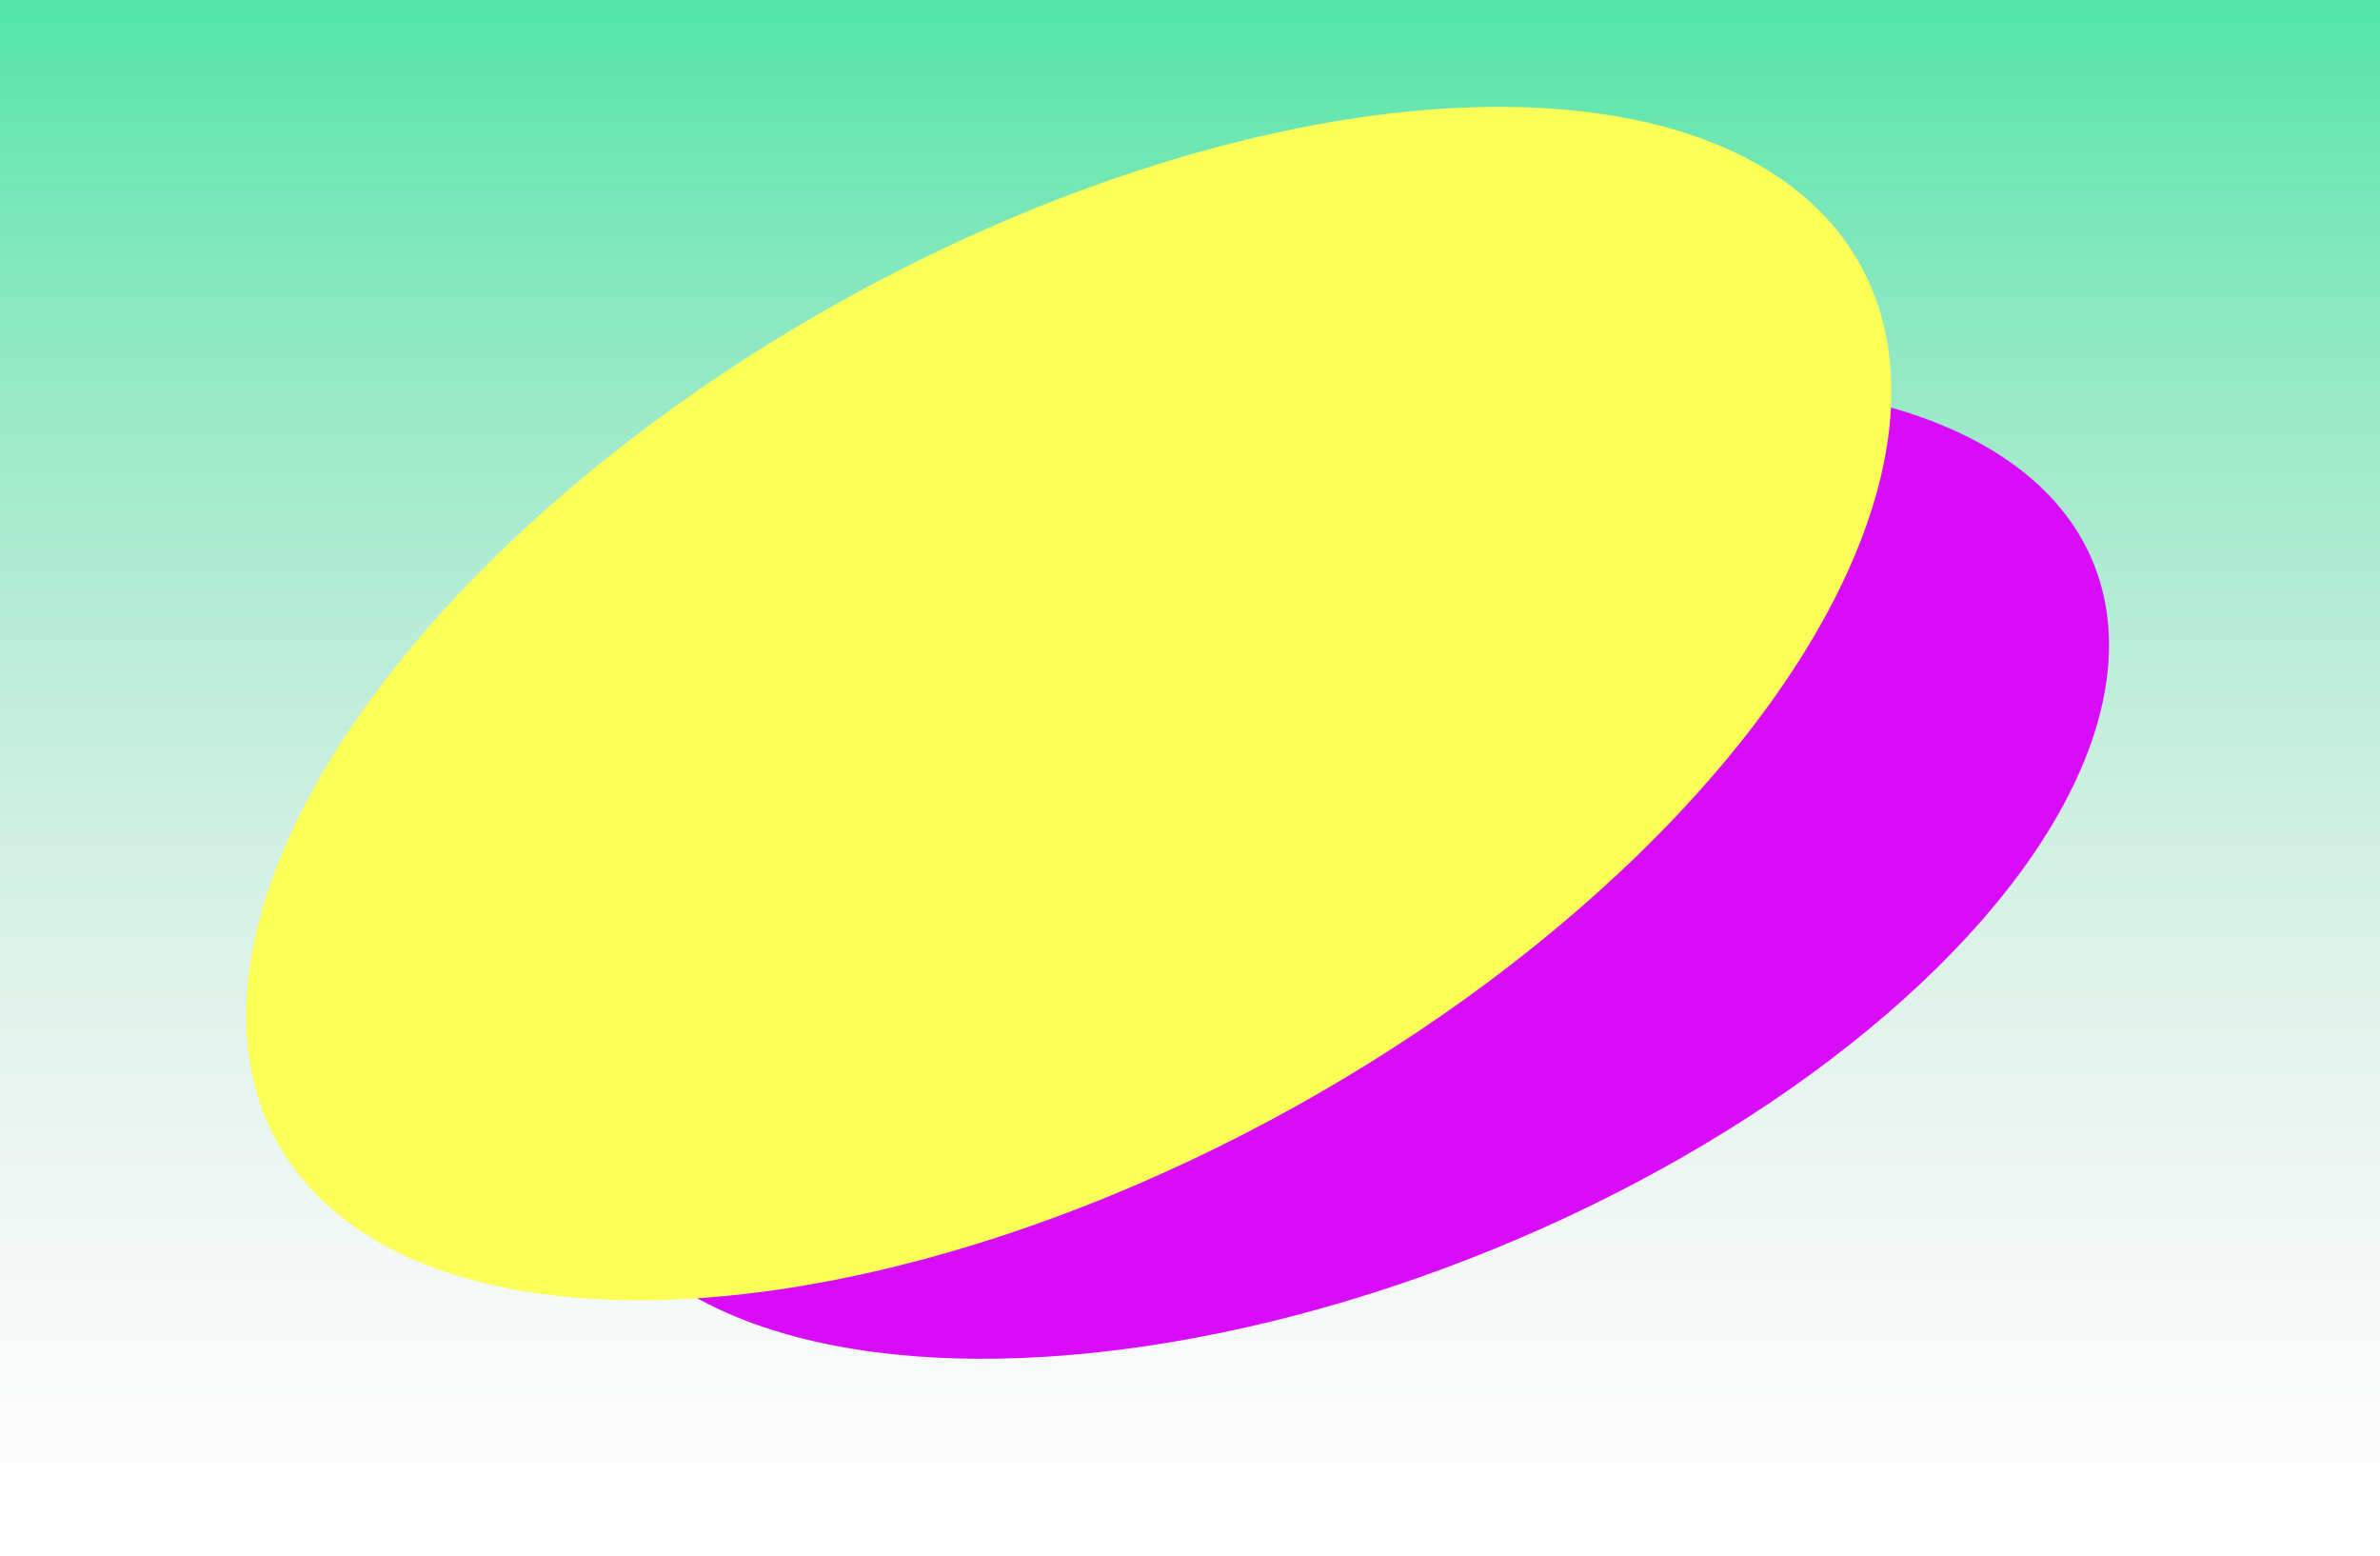
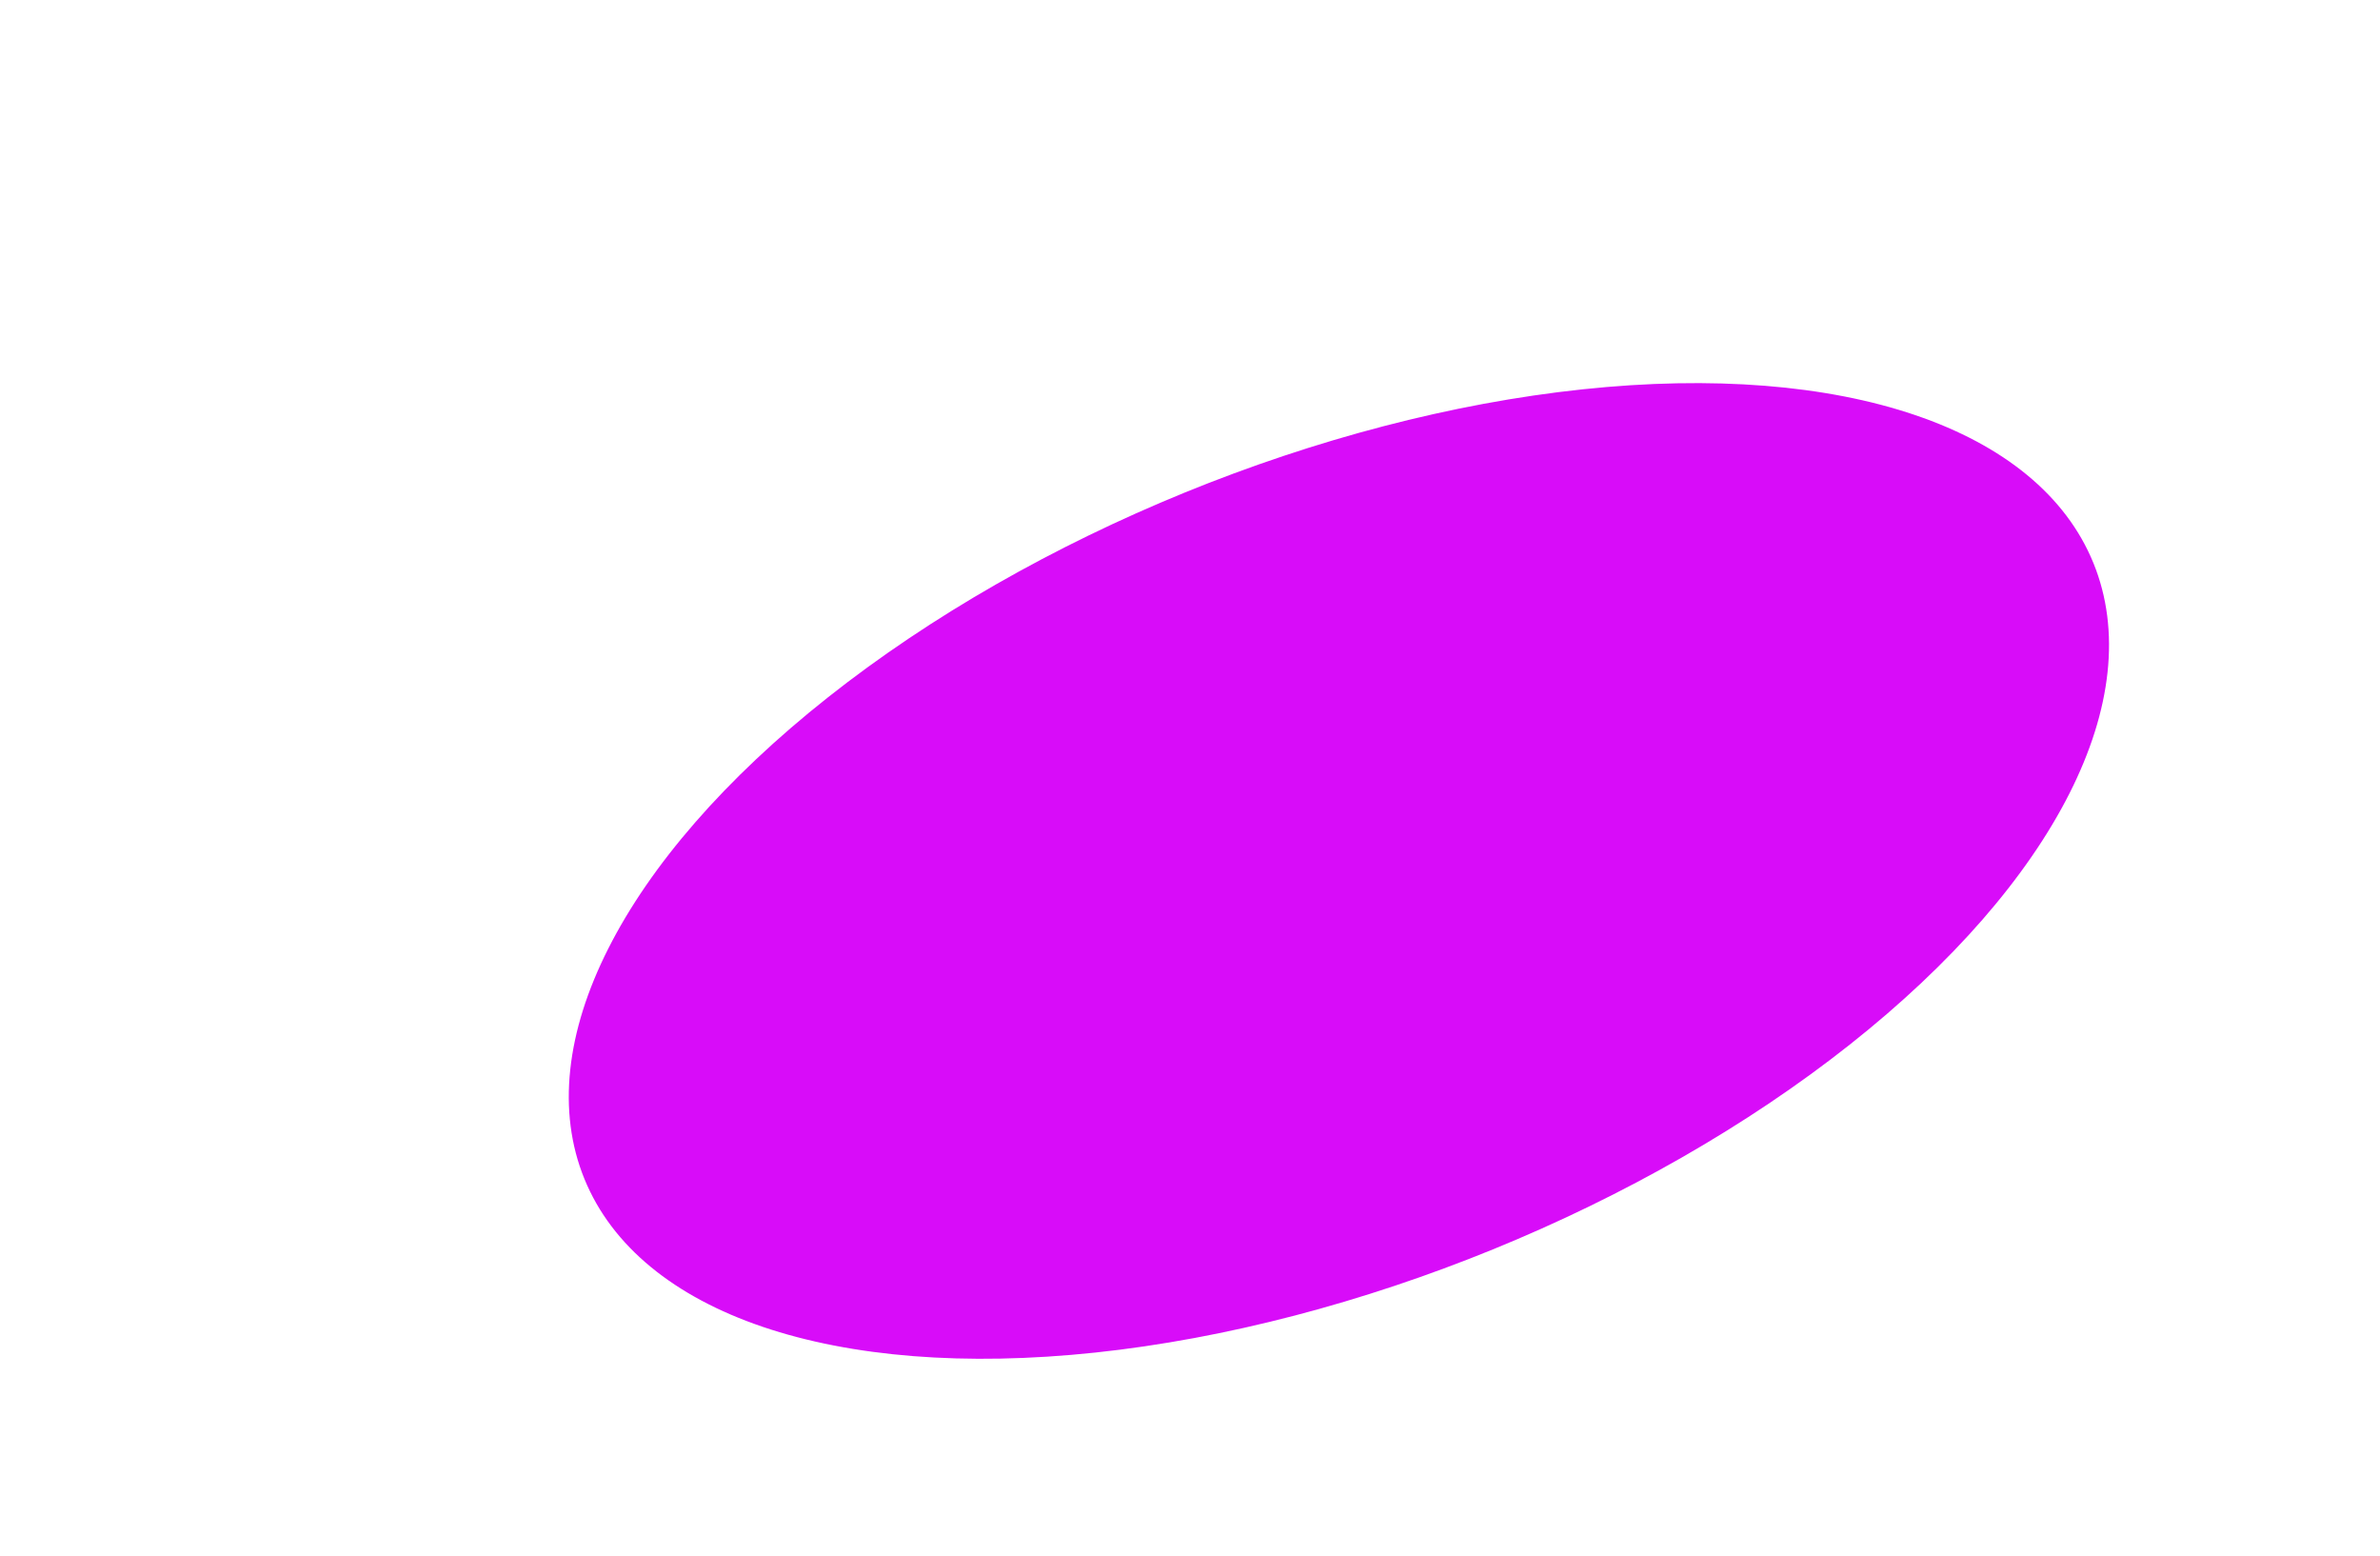
<svg xmlns="http://www.w3.org/2000/svg" width="1450" height="948" viewBox="0 0 1450 948" fill="none">
  <g filter="url(#noise)">
-     <rect width="1450" height="948" fill="url(#paint0_linear_28_5)" />
    <ellipse cx="815.721" cy="530.473" rx="496.467" ry="248.869" transform="rotate(-22.199 815.721 530.473)" fill="#D80CF9" />
-     <ellipse cx="651.147" cy="428.531" rx="551.309" ry="281.579" transform="rotate(-28.996 651.147 428.531)" fill="#FCFF58" />
  </g>
  <defs>
    <linearGradient id="paint0_linear_28_5" x1="725" y1="0" x2="725" y2="948" gradientUnits="userSpaceOnUse">
      <stop stop-color="#52E5A7" />
      <stop offset="1" stop-color="#D9D9D9" stop-opacity="0" />
    </linearGradient>
    <filter id="noise">
      <feTurbulence type="fractalNoise" baseFrequency="1" numOctaves="1" stitchTiles="stitch" result="turbulence1" />
      <feTurbulence type="fractalNoise" baseFrequency="0.8" numOctaves="1" stitchTiles="stitch" result="turbulence2" />
      <feBlend mode="hard-light" in="turbulence1" in2="turbulence2" result="blend" />
      <feGaussianBlur in="SourceGraphic" stdDeviation="64 8" result="blur" />
      <feBlend mode="color-burn" in="blend" in2="blur" />
    </filter>
  </defs>
</svg>